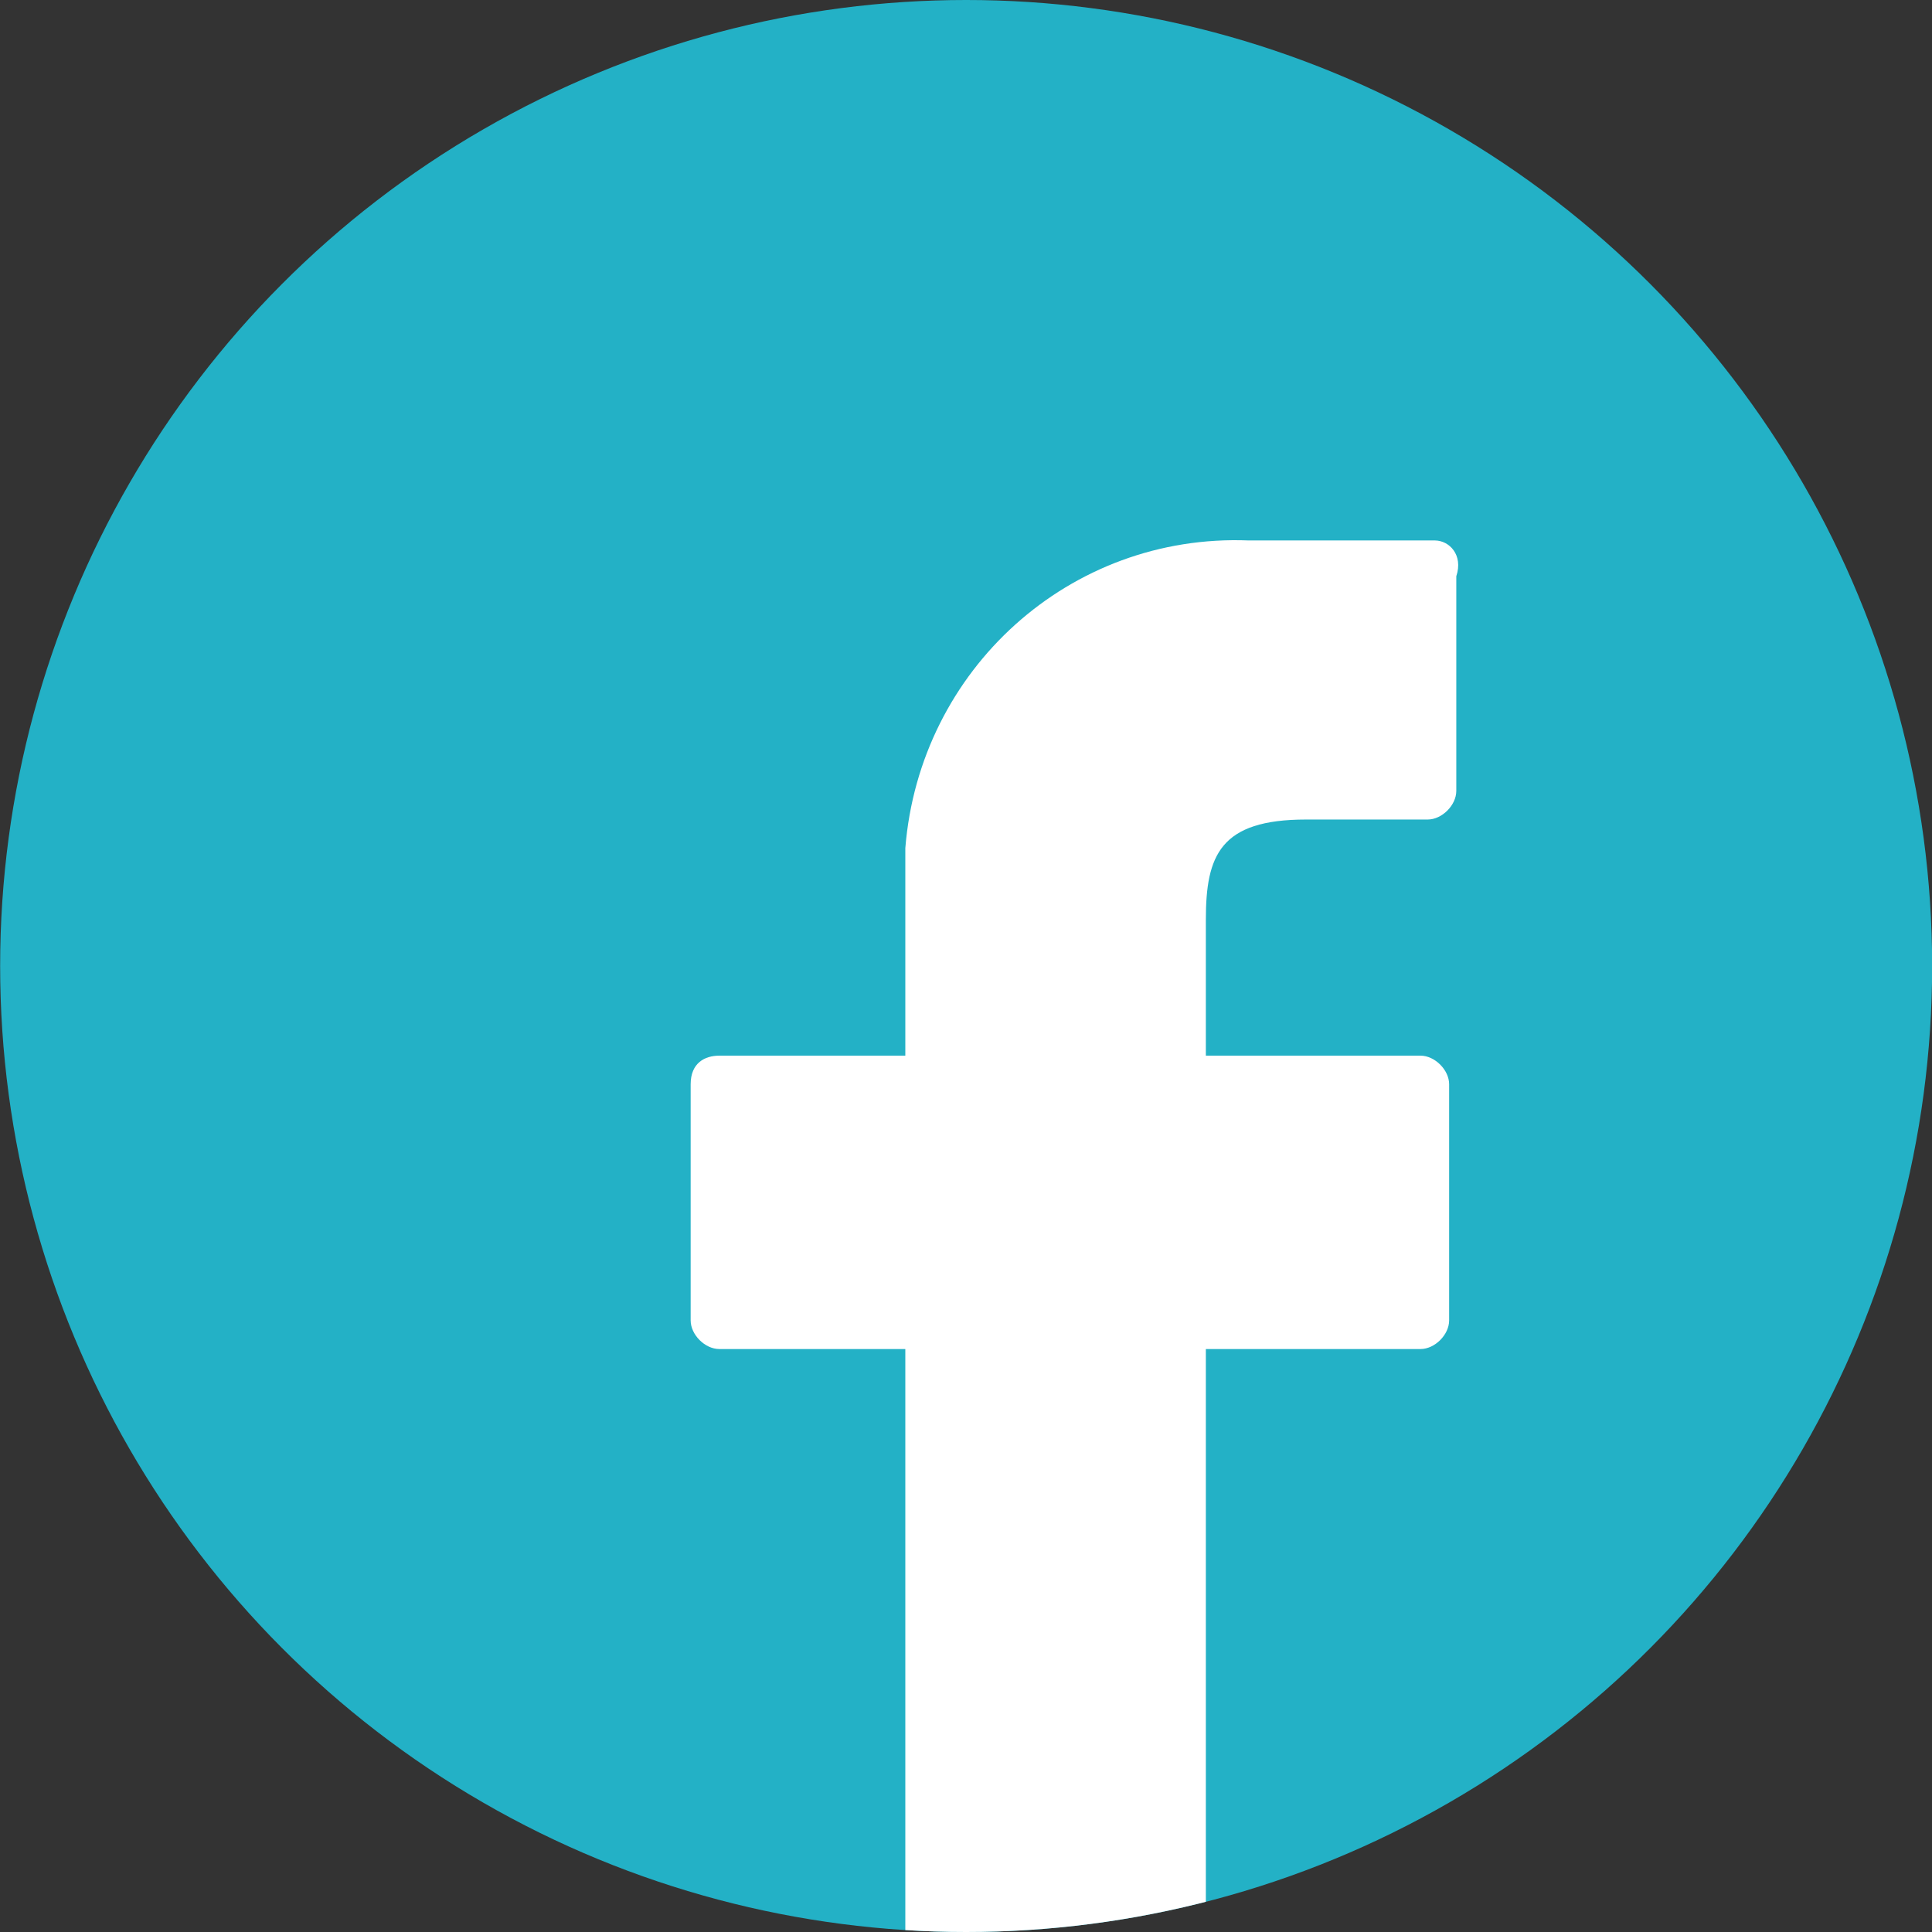
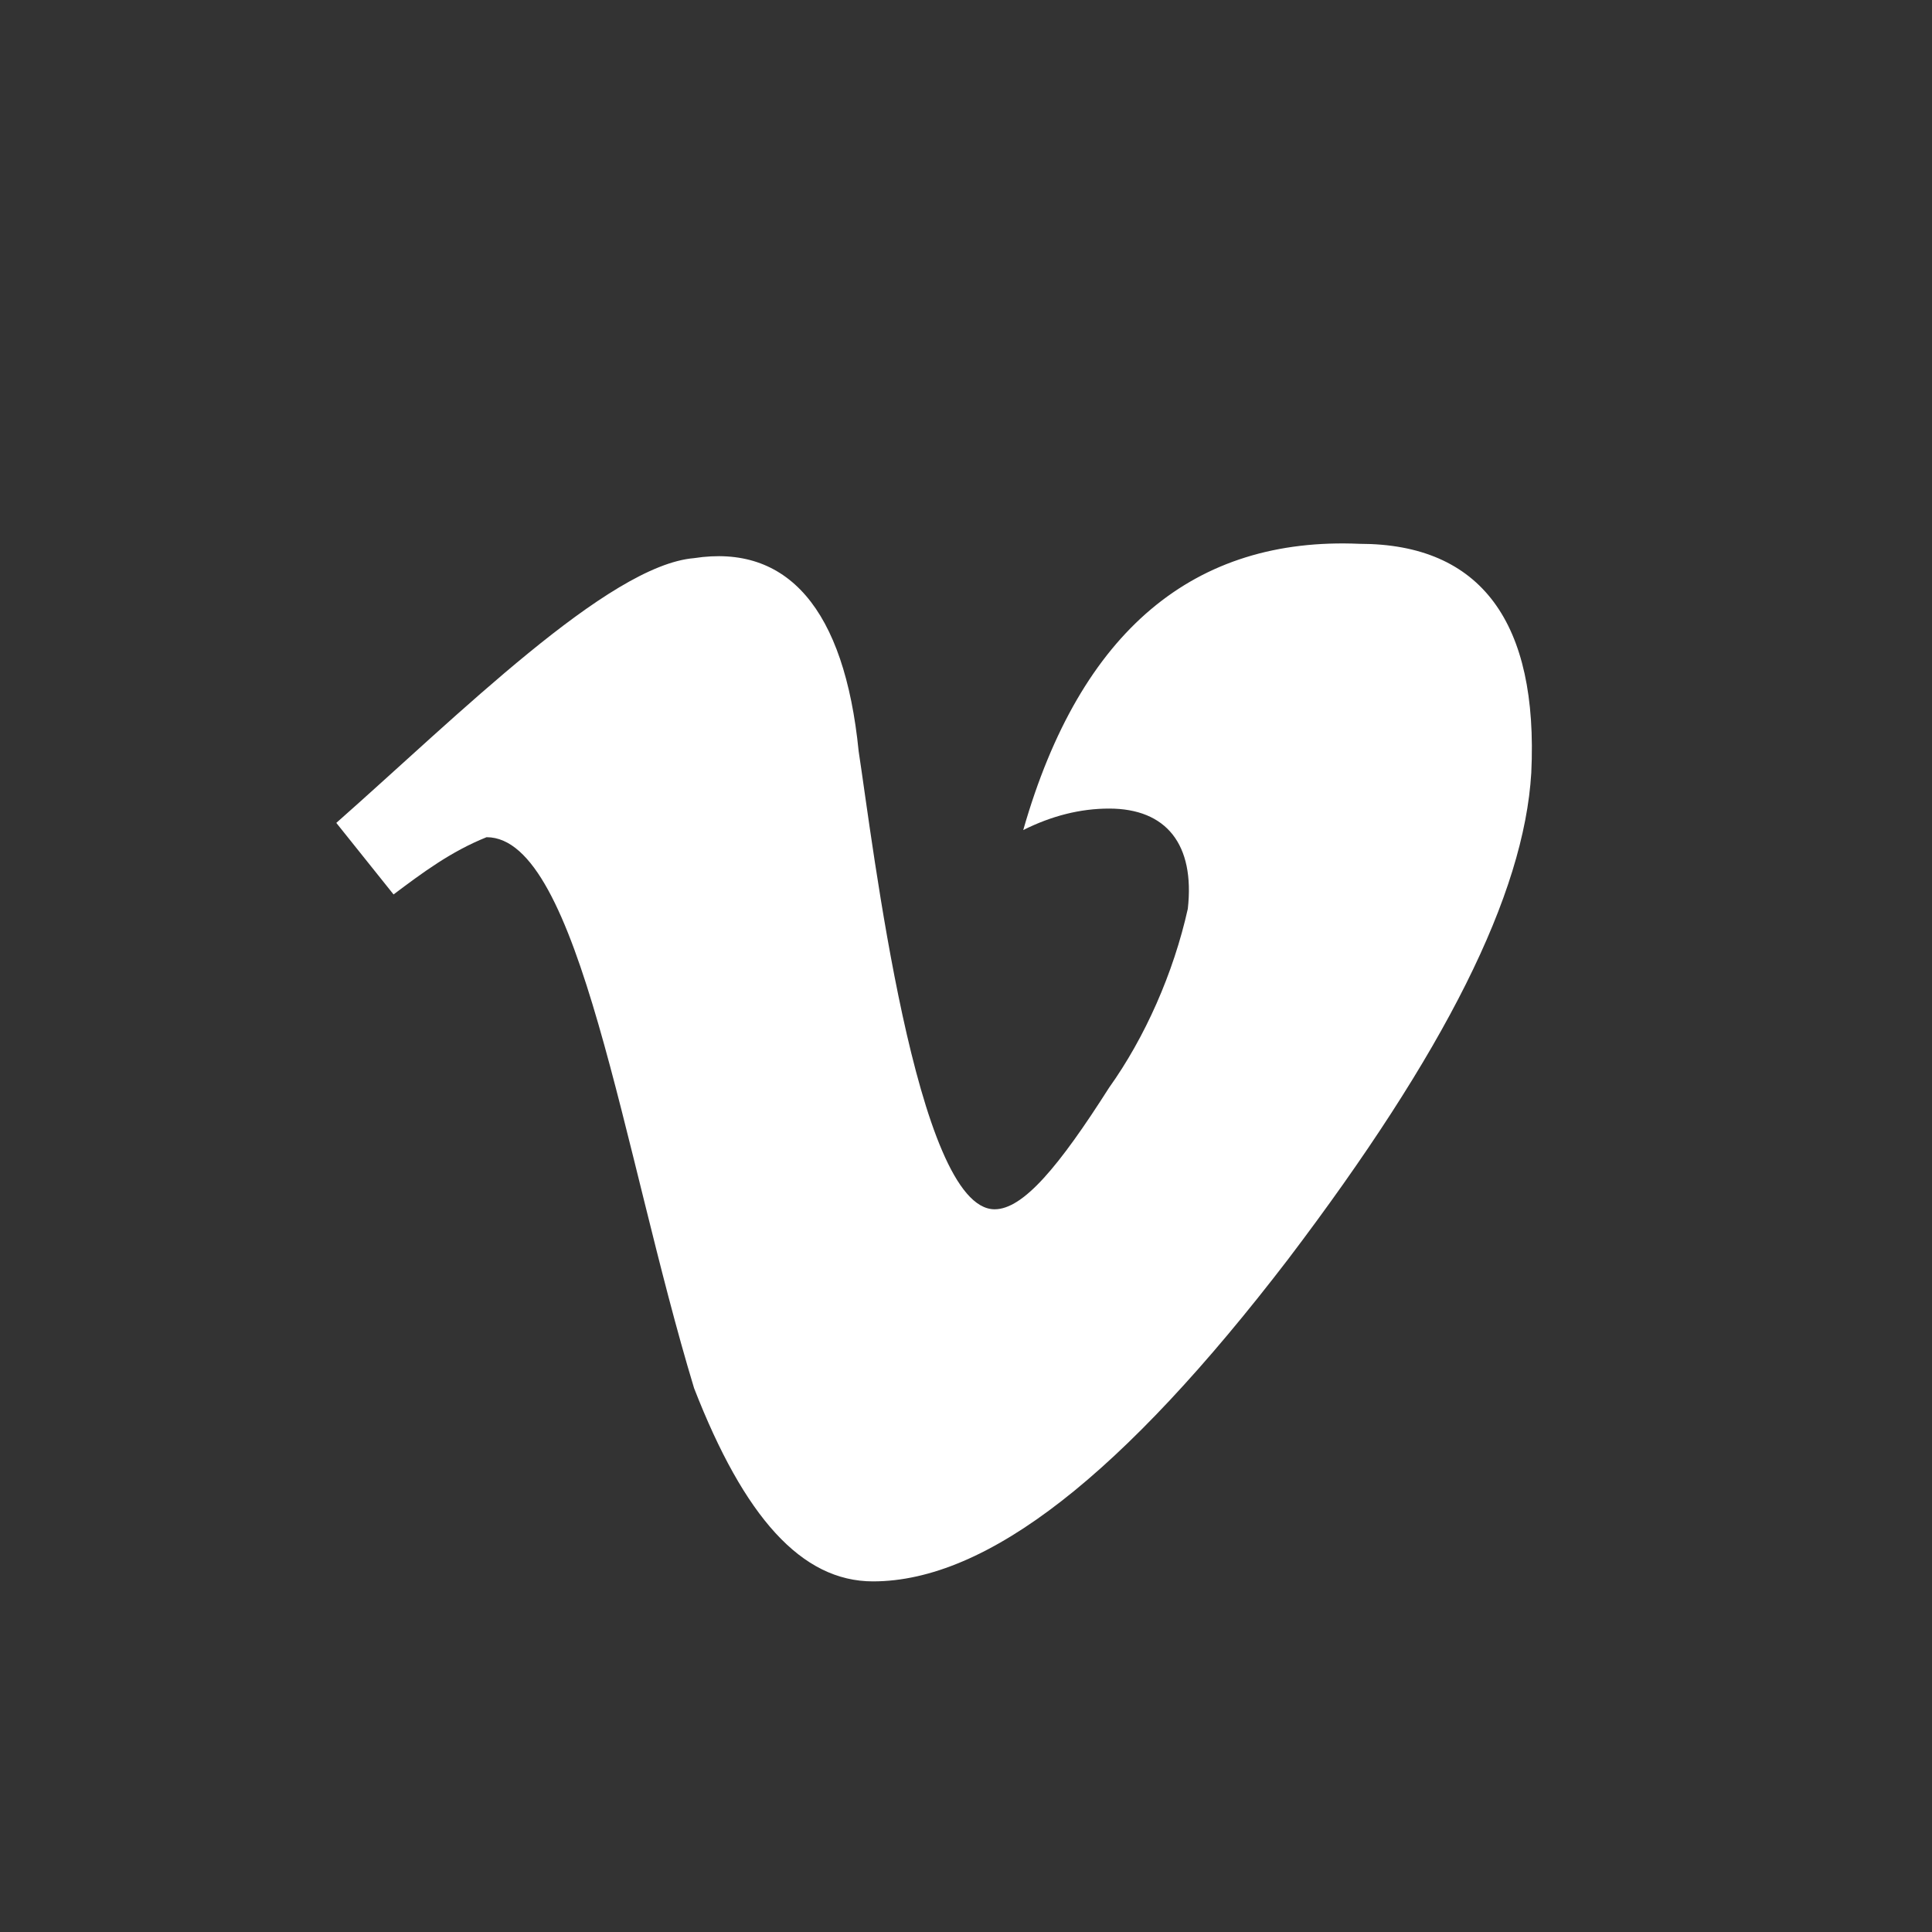
<svg xmlns="http://www.w3.org/2000/svg" xmlns:xlink="http://www.w3.org/1999/xlink" version="1.1" id="Ebene_1" x="0px" y="0px" viewBox="0 0 27 27" style="enable-background:new 0 0 27 27;" xml:space="preserve">
  <rect x="0" y="0" width="27" height="27" fill="#333333" stroke="none" />
  <style type="text/css">
	.st0{fill:#FFFFFF;}
	.st1{fill:#23B1C6;}
	.st2{clip-path:url(#SVGID_2_);}
</style>
  <path id="network" class="st0" d="M19,7.6c-2.3-0.1-3.9,1.2-4.7,4c0.4-0.2,0.8-0.3,1.2-0.3c0.8,0,1.2,0.5,1.1,1.4  c-0.2,0.9-0.6,1.8-1.1,2.5c-0.7,1.1-1.2,1.7-1.6,1.7c-1.1,0-1.7-5.1-1.9-6.4c-0.2-2-1-2.9-2.3-2.7c-1.2,0.1-3.3,2.2-5,3.7l0.8,1  c0.4-0.3,0.8-0.6,1.3-0.8c1.3,0,1.9,4.4,2.9,7.7c0.7,1.8,1.5,2.7,2.5,2.7c1.6,0,3.5-1.5,5.8-4.5c2.2-2.9,3.3-5.1,3.4-6.8l0,0  C21.5,8.7,20.7,7.6,19,7.6L19,7.6z" />
  <g id="Gruppe_1444" transform="translate(-0.298)">
-     <circle id="Ellipse_7" class="st1" cx="13.8" cy="13.5" r="13.5" />
    <g>
      <g>
        <defs>
-           <circle id="SVGID_1_" cx="13.8" cy="13.5" r="13.5" />
-         </defs>
+           </defs>
        <clipPath id="SVGID_2_">
          <use xlink:href="#SVGID_1_" style="overflow:visible;" />
        </clipPath>
        <g id="Gruppe_maskieren_2" transform="translate(0 0)" class="st2">
          <g id="facebook_1_" transform="translate(9.95 7.553)">
-             <path id="Pfad_1959" class="st0" d="M10.4,0H7.8C5.3-0.1,3.2,1.8,3,4.3c0,0.2,0,0.4,0,0.6v2.3H0.4C0.2,7.2,0,7.3,0,7.6l0,0v3.3       c0,0.2,0.2,0.4,0.4,0.4l0,0H3v8.2c0,0.2,0.2,0.4,0.4,0.4l0,0h3.4c0.2,0,0.4-0.2,0.4-0.4l0,0v-8.2h3c0.2,0,0.4-0.2,0.4-0.4V7.6       c0-0.2-0.2-0.4-0.4-0.4h-3V5.3c0-0.9,0.2-1.4,1.4-1.4h1.7c0.2,0,0.4-0.2,0.4-0.4v-3C10.8,0.2,10.6,0,10.4,0L10.4,0z" />
-           </g>
+             </g>
        </g>
      </g>
    </g>
  </g>
</svg>